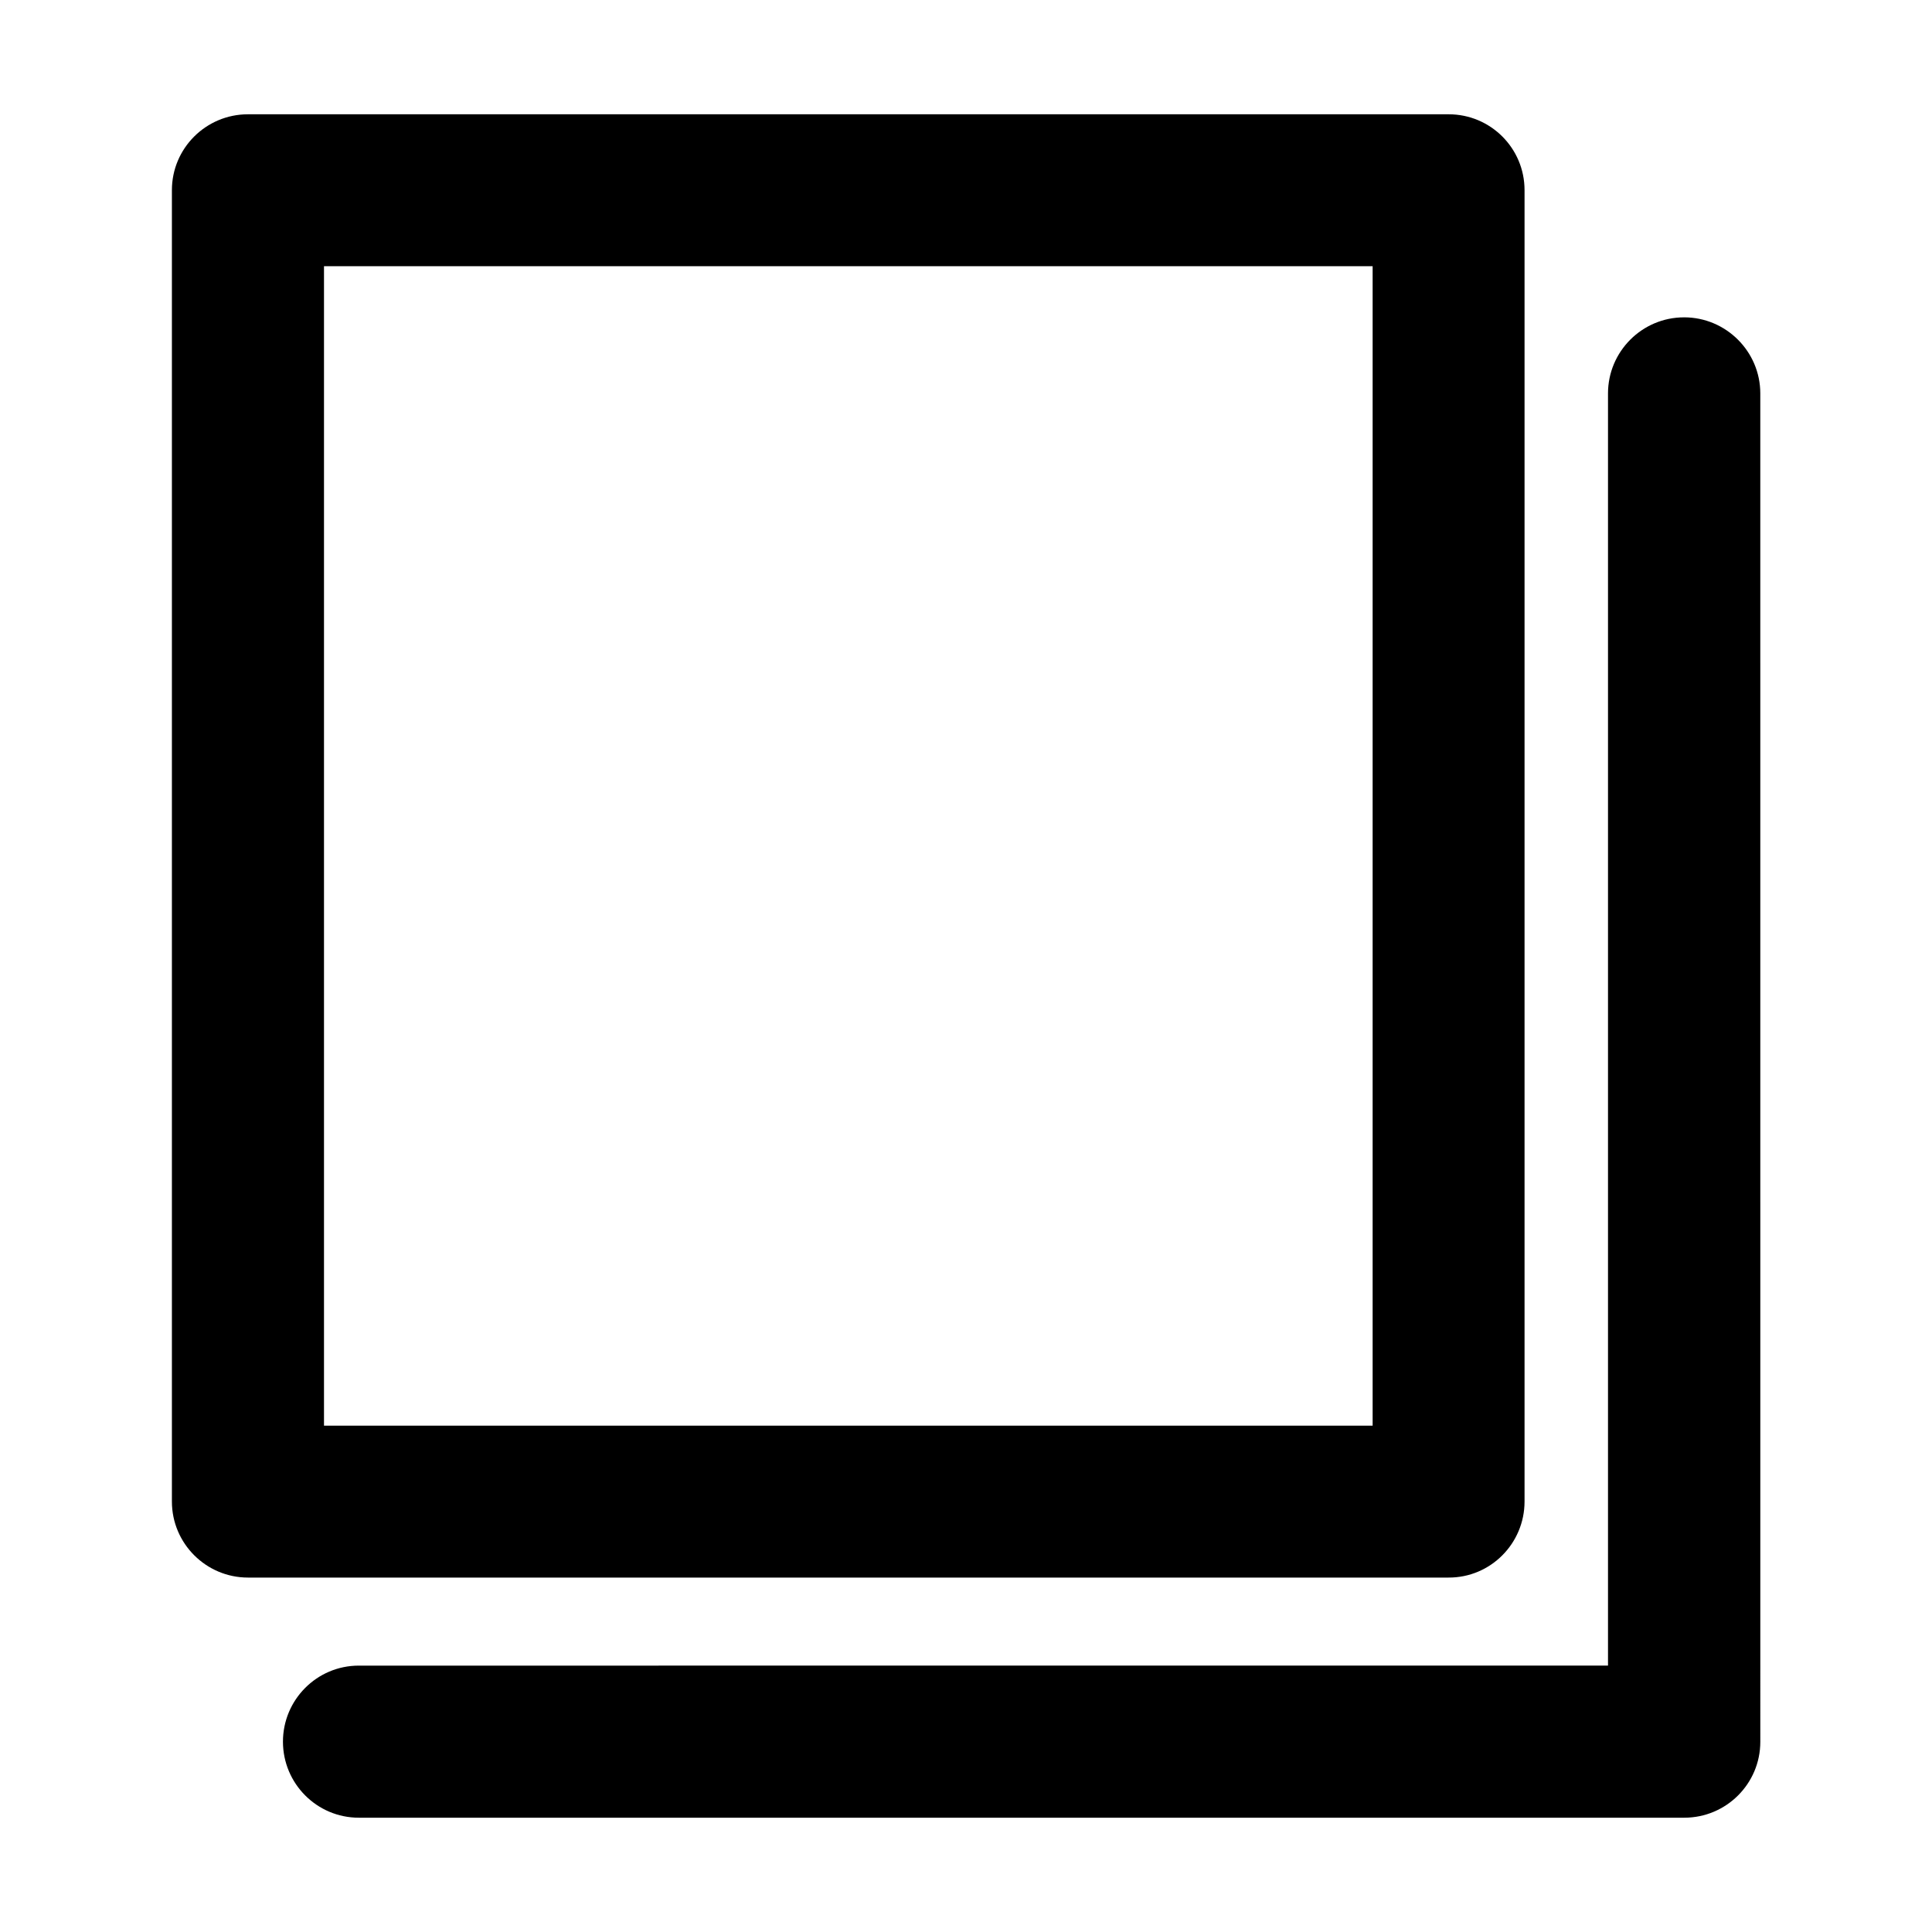
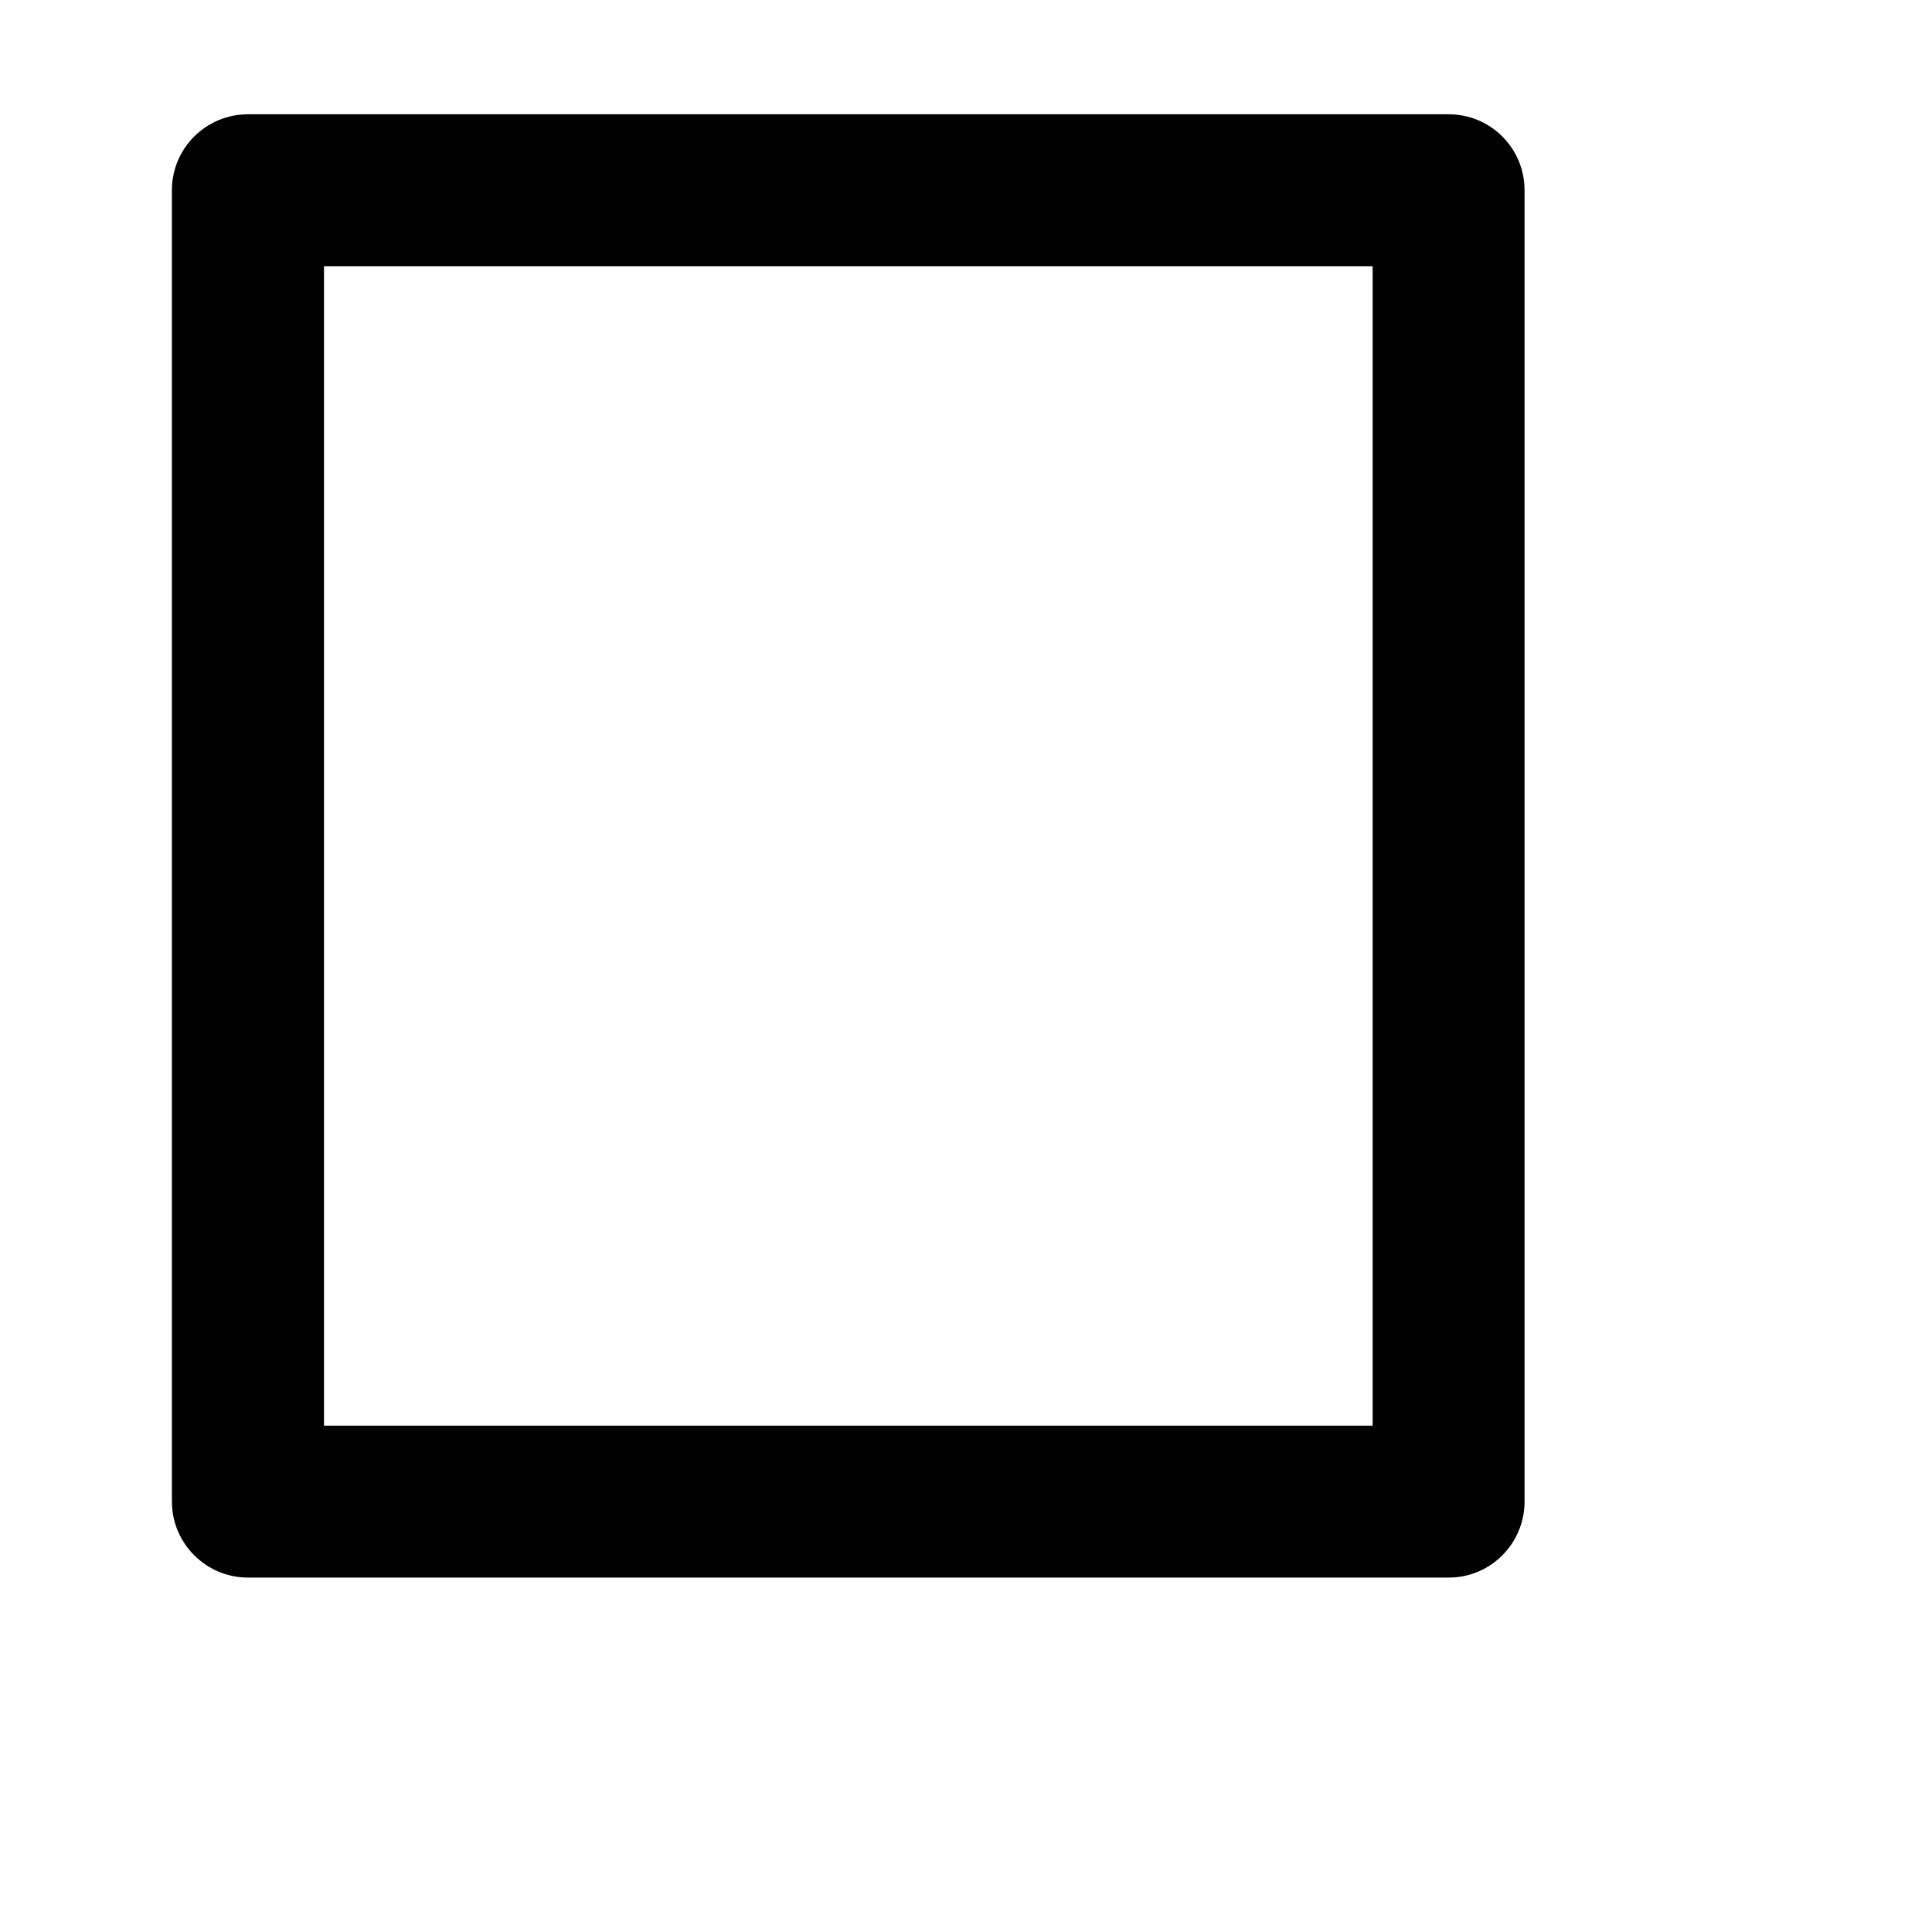
<svg xmlns="http://www.w3.org/2000/svg" fill="#000000" width="800px" height="800px" version="1.1" viewBox="144 144 512 512">
  <g>
    <path d="m548.02 541.92v-347.53c0-11.133-9.02-20.102-20.102-20.102h-318.21c-11.133 0-20.152 9.02-20.152 20.102v347.53c0 11.133 9.07 20.152 20.152 20.152h318.16c11.133 0.051 20.152-9.02 20.152-20.152zm-40.258-20.102h-277.9v-307.27h277.9z" />
-     <path d="m590.29 228.1c-11.133 0-20.152 9.07-20.152 20.152v337.15l-331.05 0.004c-11.133 0-20.102 9.07-20.102 20.152 0 11.082 8.969 20.152 20.102 20.152h351.26c11.133 0 20.152-9.02 20.152-20.102l-0.004-357.36c0-11.082-9.066-20.152-20.199-20.152z" />
  </g>
</svg>